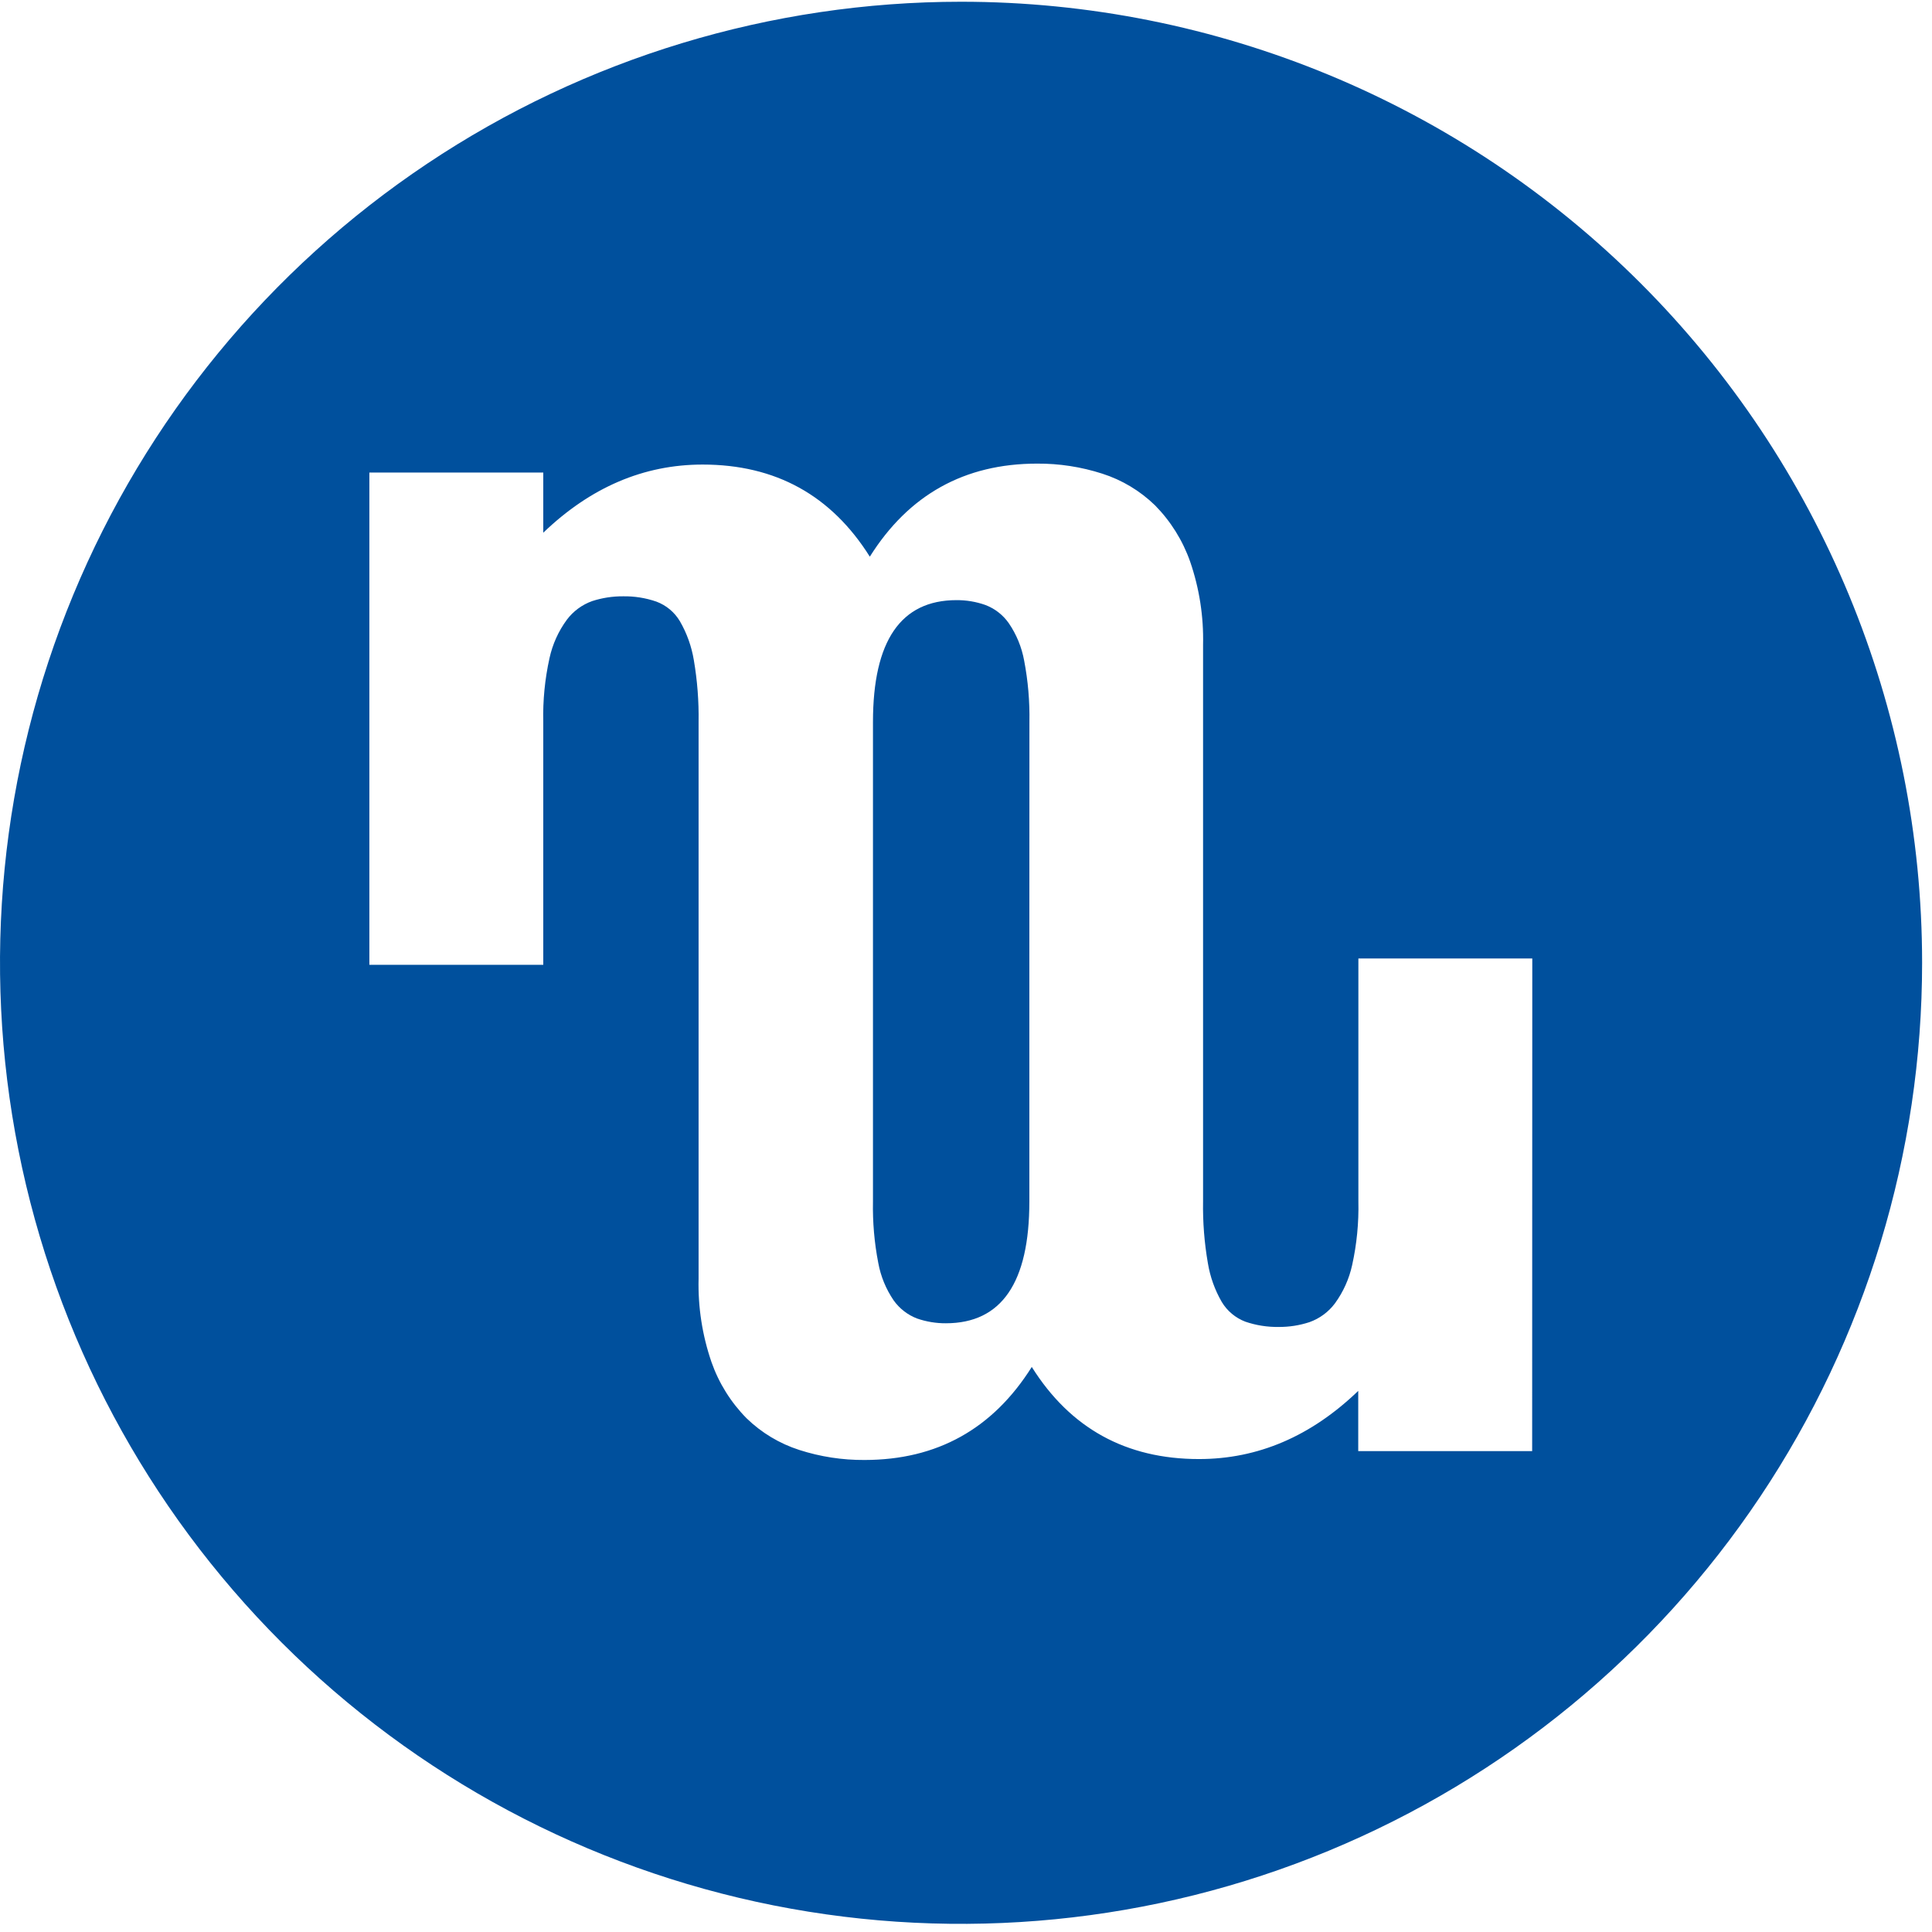
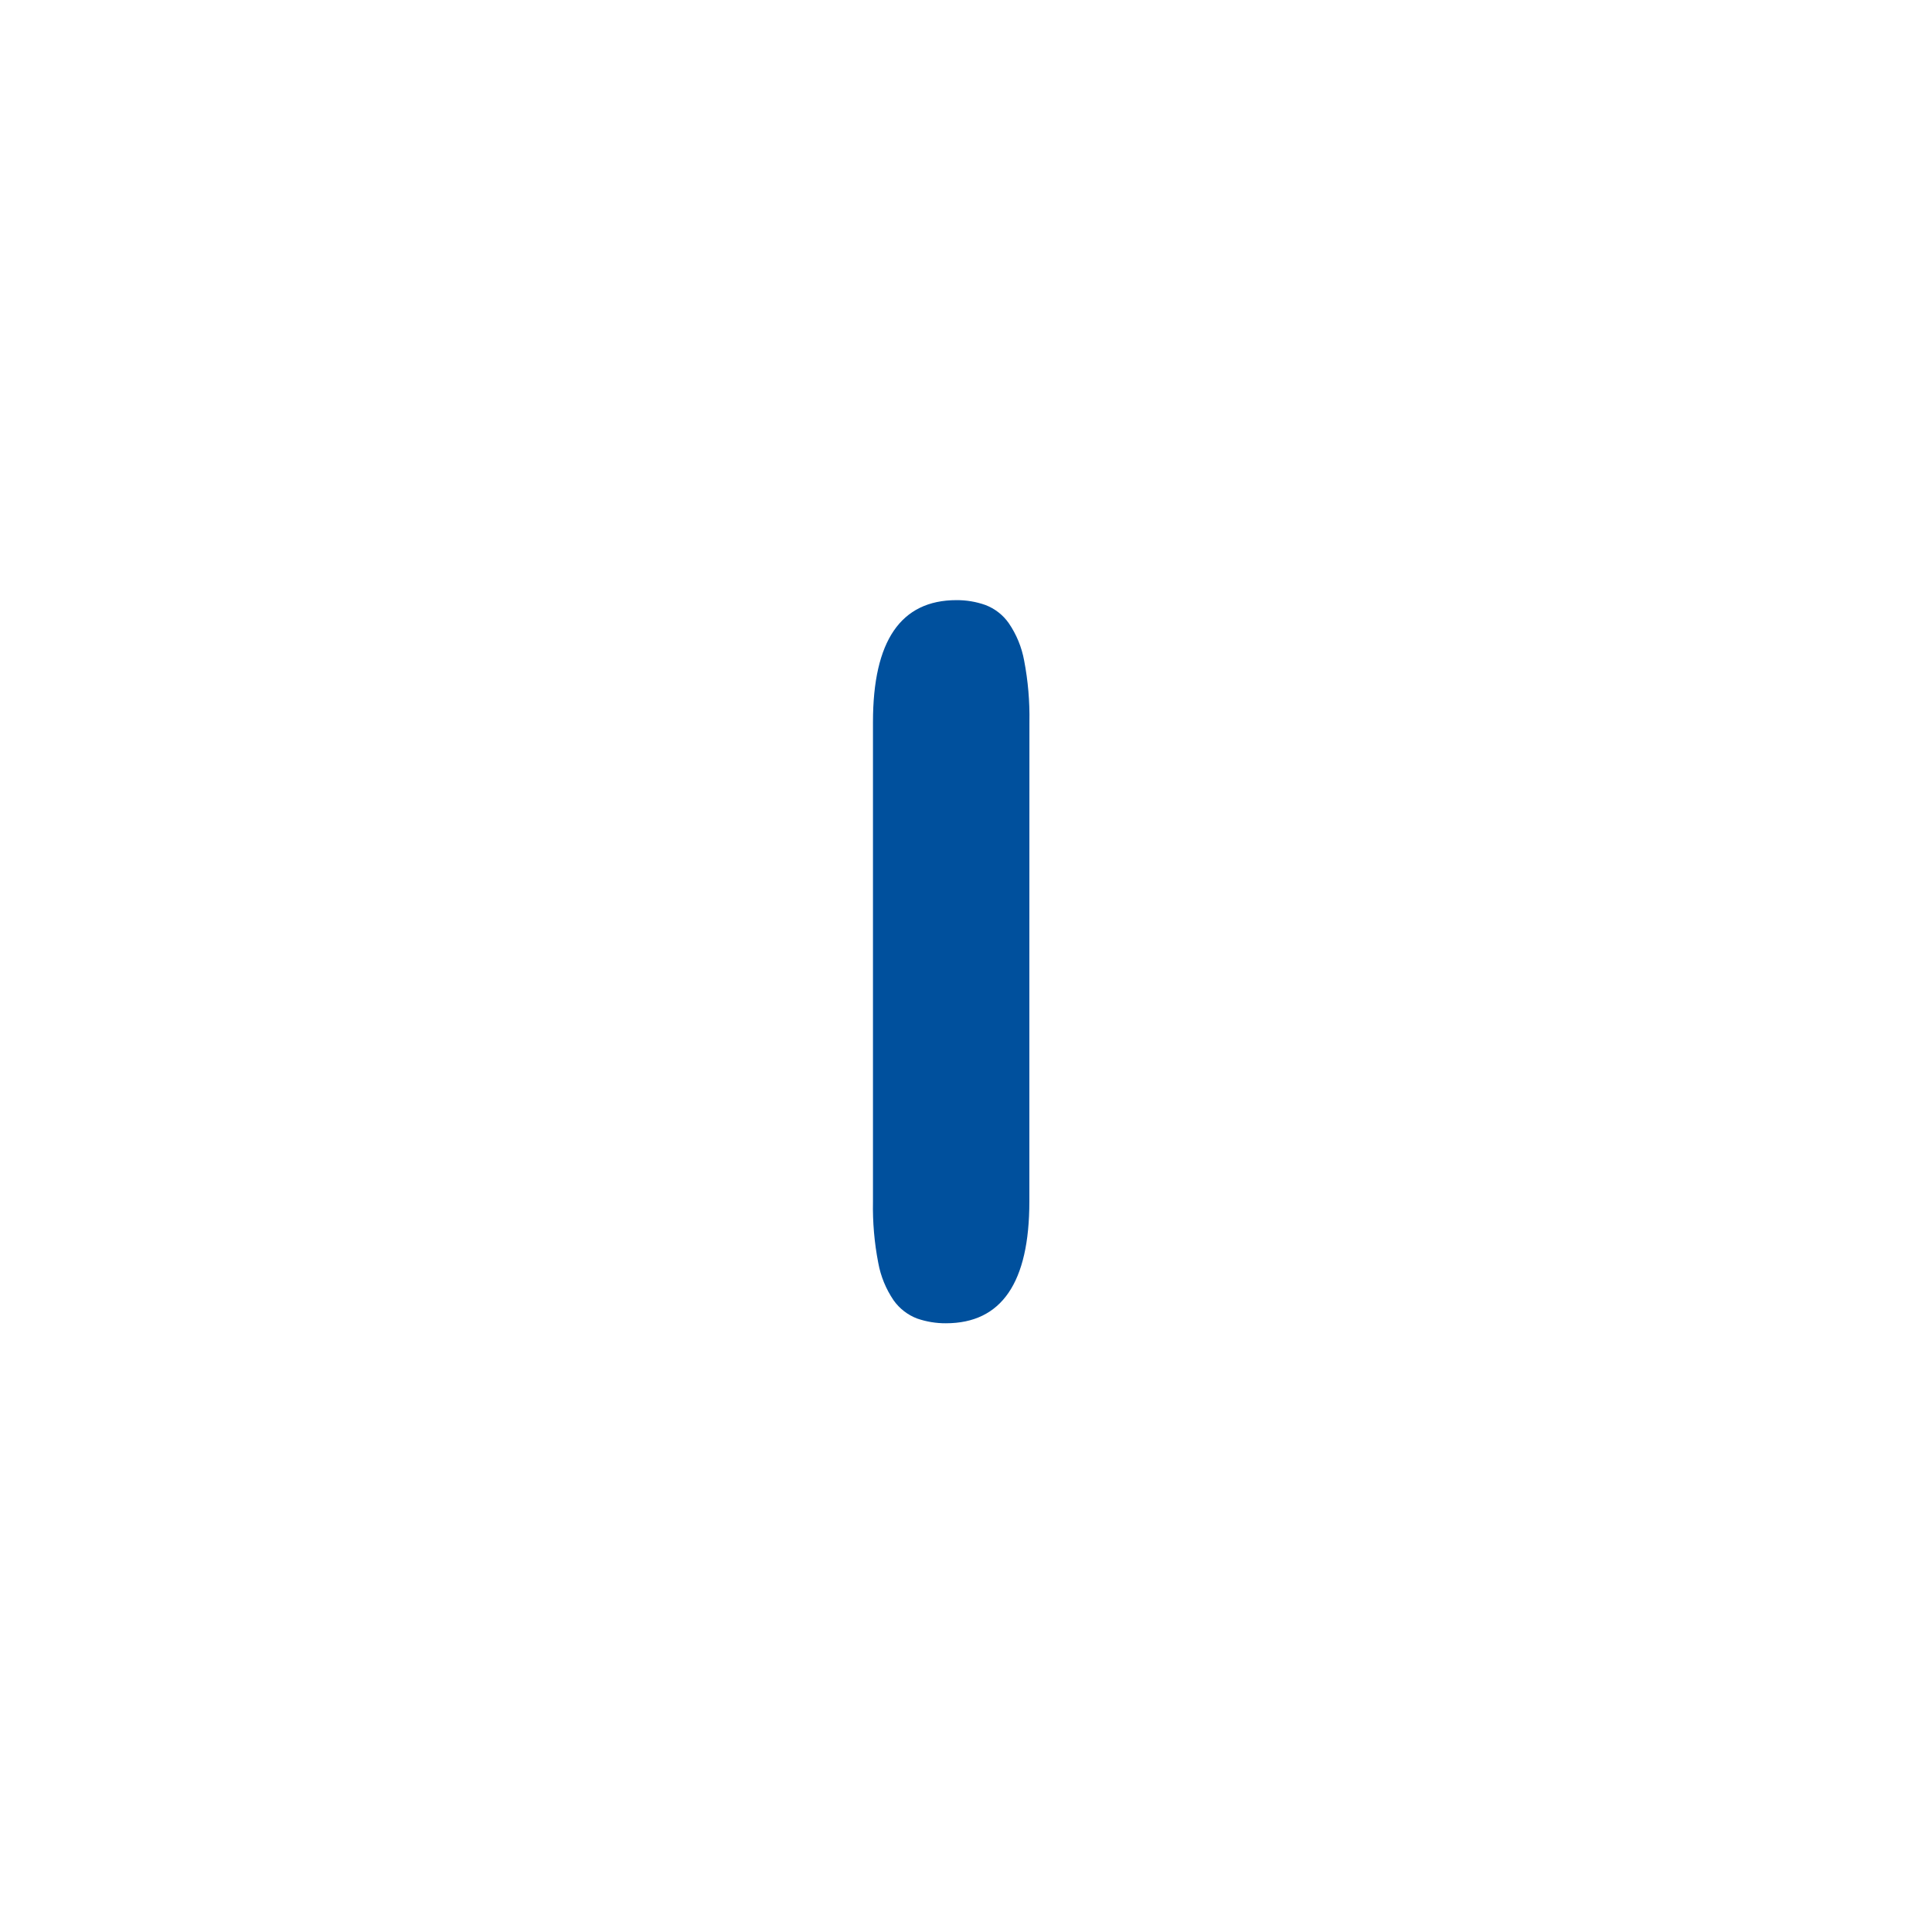
<svg xmlns="http://www.w3.org/2000/svg" width="92" height="92" viewBox="0 0 92 92" fill="none">
  <path d="M49.017 45.94V57.213C49.017 61.08 47.692 63.013 45.042 63.013C44.576 63.016 44.113 62.939 43.672 62.787C43.221 62.615 42.83 62.312 42.551 61.917C42.187 61.381 41.938 60.775 41.822 60.137C41.635 59.174 41.551 58.194 41.57 57.213V45.651V34.381C41.57 30.515 42.895 28.58 45.545 28.578C46.013 28.575 46.477 28.652 46.918 28.807C47.369 28.977 47.759 29.279 48.036 29.674C48.403 30.21 48.653 30.818 48.769 31.457C48.954 32.421 49.038 33.401 49.02 34.381L49.017 45.94Z" fill="#00509D" />
-   <path d="M45.768 0.083C36.716 0.083 27.868 2.766 20.342 7.794C12.815 12.823 6.949 19.97 3.485 28.332C0.02 36.695 -0.886 45.897 0.879 54.774C2.644 63.652 7.003 71.807 13.403 78.207C19.803 84.608 27.958 88.967 36.835 90.733C45.713 92.499 54.915 91.593 63.277 88.129C71.64 84.666 78.788 78.8 83.817 71.274C88.845 63.748 91.529 54.9 91.529 45.848C91.529 33.711 86.708 22.071 78.126 13.489C69.545 4.906 57.905 0.084 45.768 0.083ZM72.96 69.1H64.678V66.233C62.428 68.397 59.9 69.479 57.094 69.479C53.623 69.479 50.968 68.017 49.132 65.093C47.276 68.044 44.621 69.521 41.169 69.523C40.115 69.53 39.066 69.369 38.063 69.046C37.12 68.743 36.26 68.226 35.55 67.536C34.803 66.779 34.233 65.867 33.881 64.864C33.441 63.586 33.233 62.239 33.266 60.888V45.94V34.381C33.282 33.394 33.206 32.408 33.04 31.435C32.932 30.783 32.708 30.156 32.377 29.584C32.122 29.153 31.726 28.823 31.256 28.648C30.744 28.471 30.205 28.386 29.664 28.396C29.167 28.393 28.674 28.47 28.202 28.622C27.719 28.794 27.298 29.104 26.991 29.514C26.591 30.059 26.31 30.682 26.166 31.343C25.946 32.34 25.846 33.36 25.87 34.381V45.944H17.589V22.501H25.87V25.367C28.125 23.203 30.654 22.122 33.457 22.122C36.929 22.122 39.583 23.584 41.42 26.508C43.276 23.556 45.93 22.079 49.383 22.077C50.437 22.07 51.485 22.232 52.489 22.555C53.432 22.857 54.292 23.374 55.002 24.064C55.748 24.821 56.318 25.734 56.671 26.737C57.112 28.015 57.321 29.361 57.289 30.712V57.203C57.272 58.19 57.349 59.177 57.518 60.15C57.625 60.801 57.849 61.428 58.181 62C58.439 62.429 58.834 62.759 59.302 62.937C59.814 63.112 60.353 63.197 60.894 63.188C61.391 63.191 61.885 63.114 62.356 62.959C62.839 62.787 63.26 62.477 63.567 62.067C63.964 61.522 64.244 60.901 64.388 60.242C64.609 59.245 64.708 58.224 64.685 57.203V45.641H72.966L72.96 69.1Z" fill="#00509D" />
</svg>